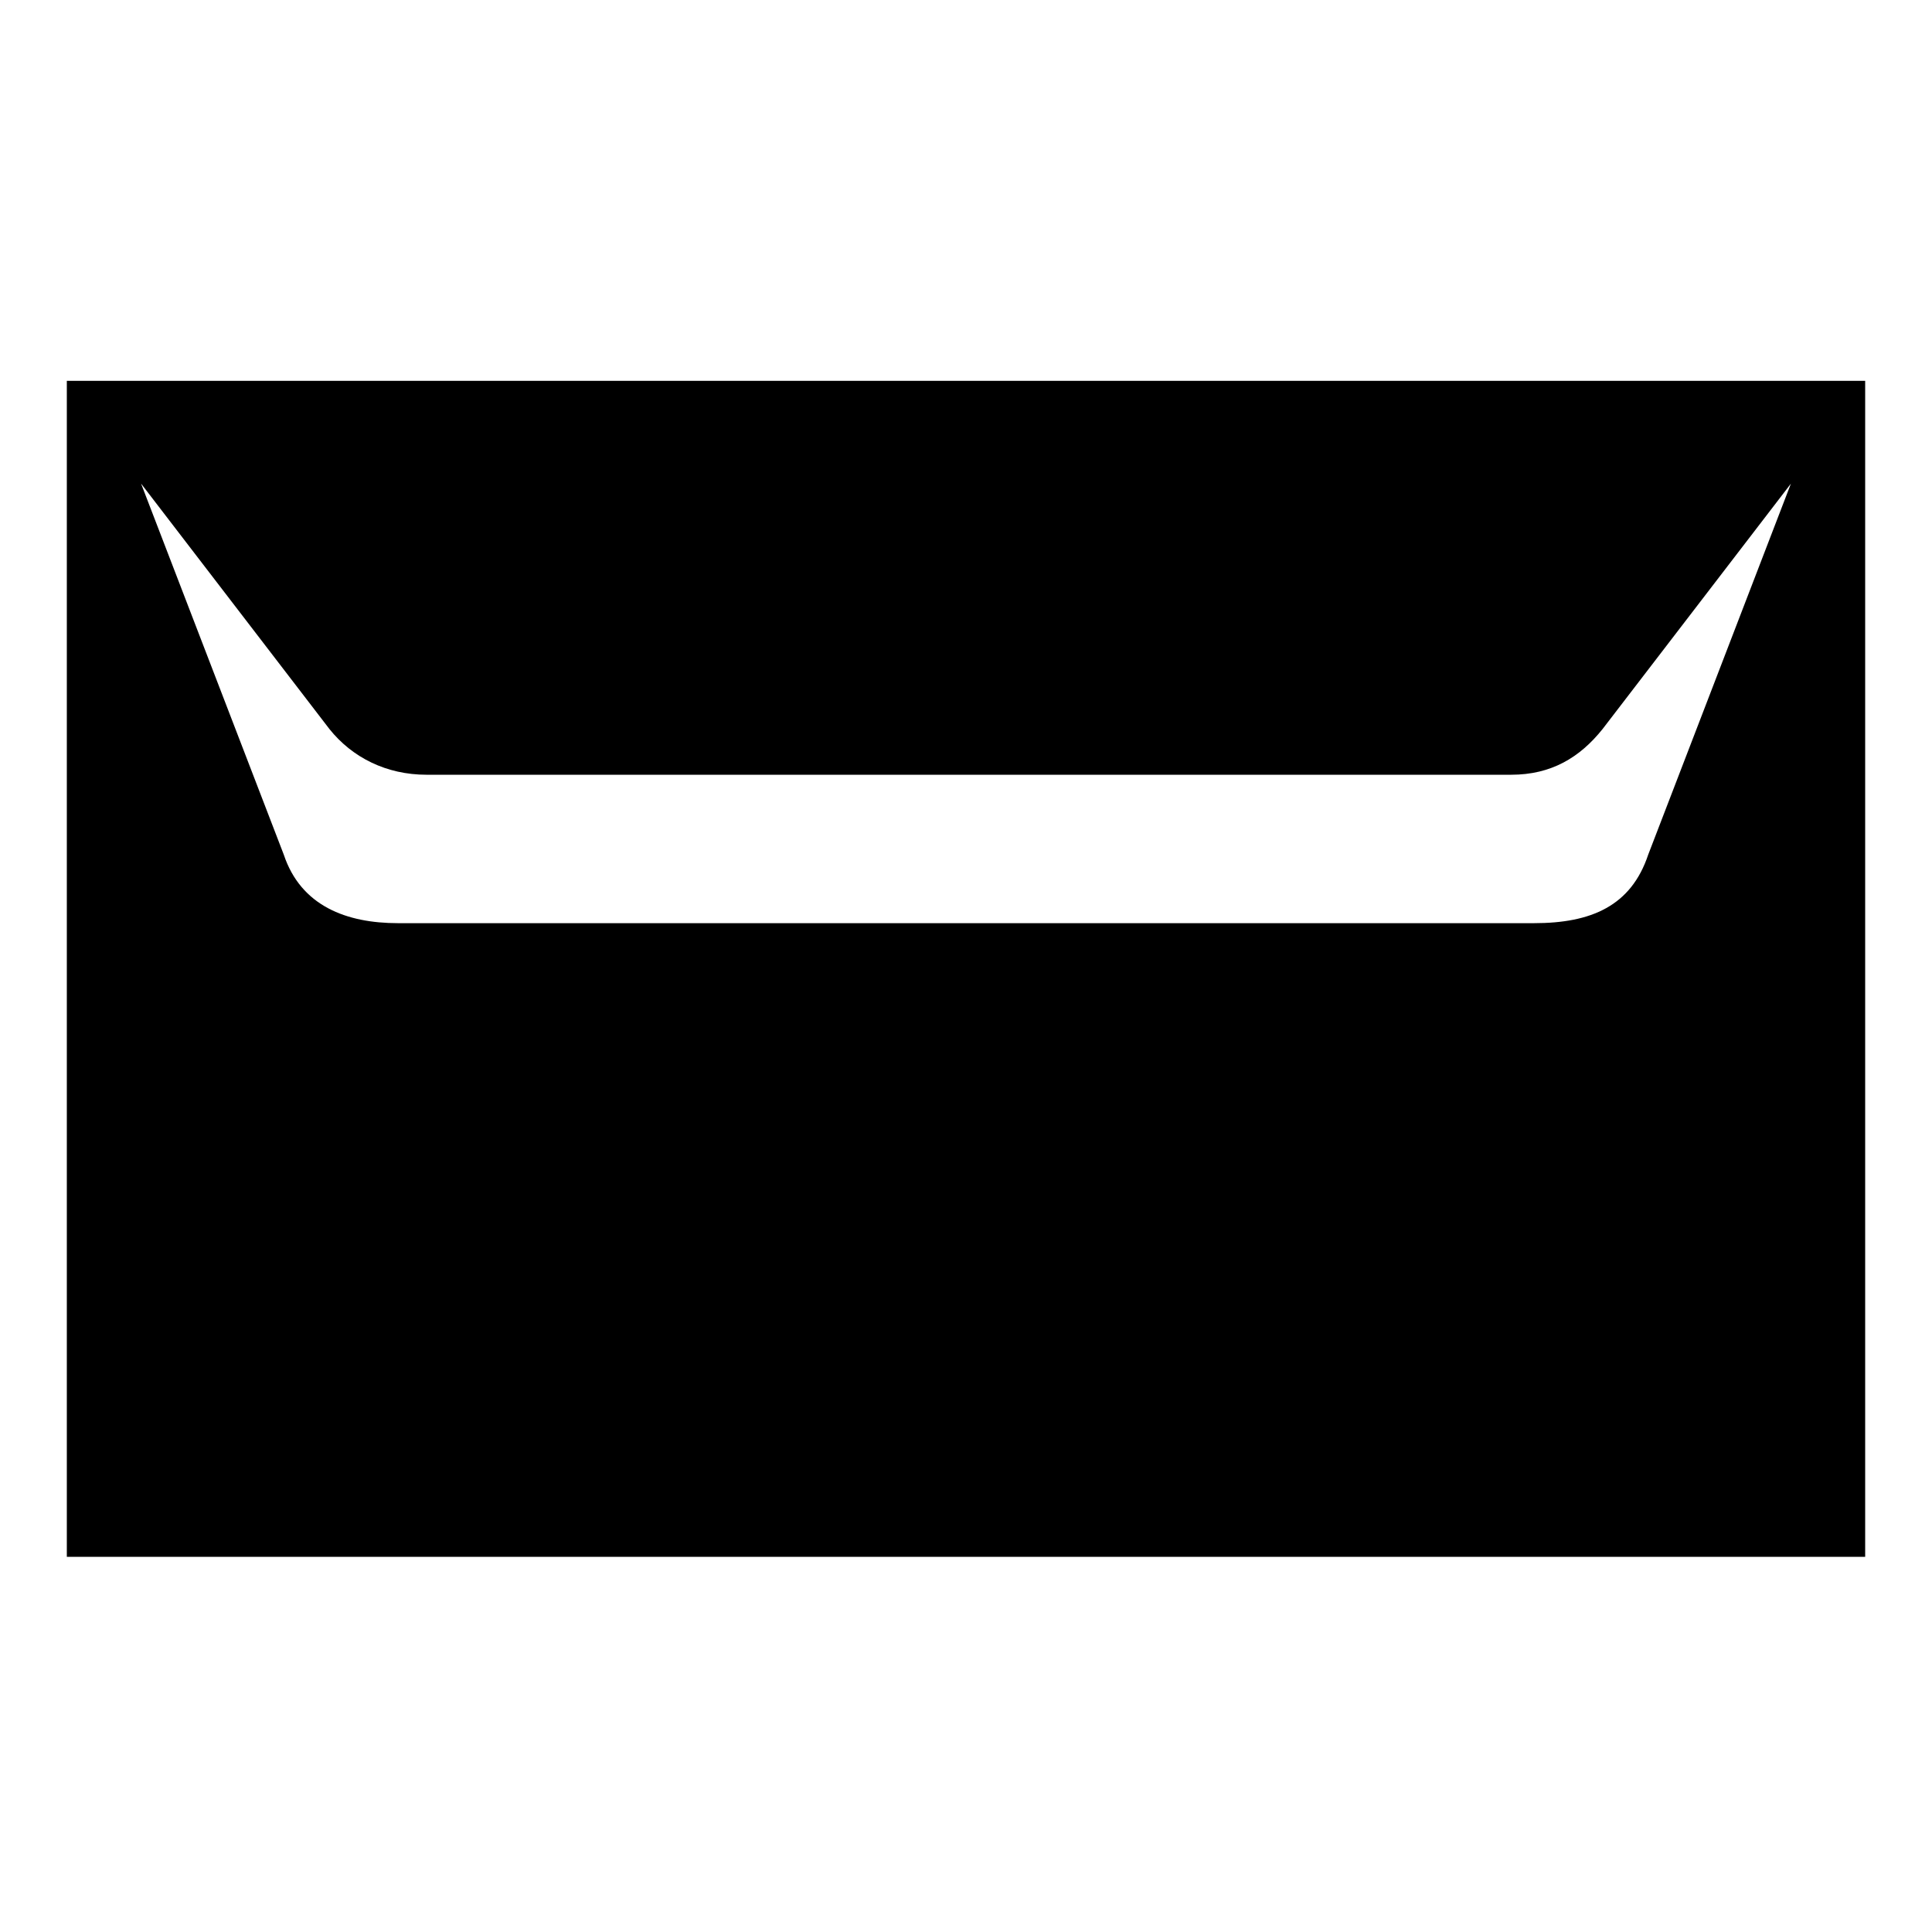
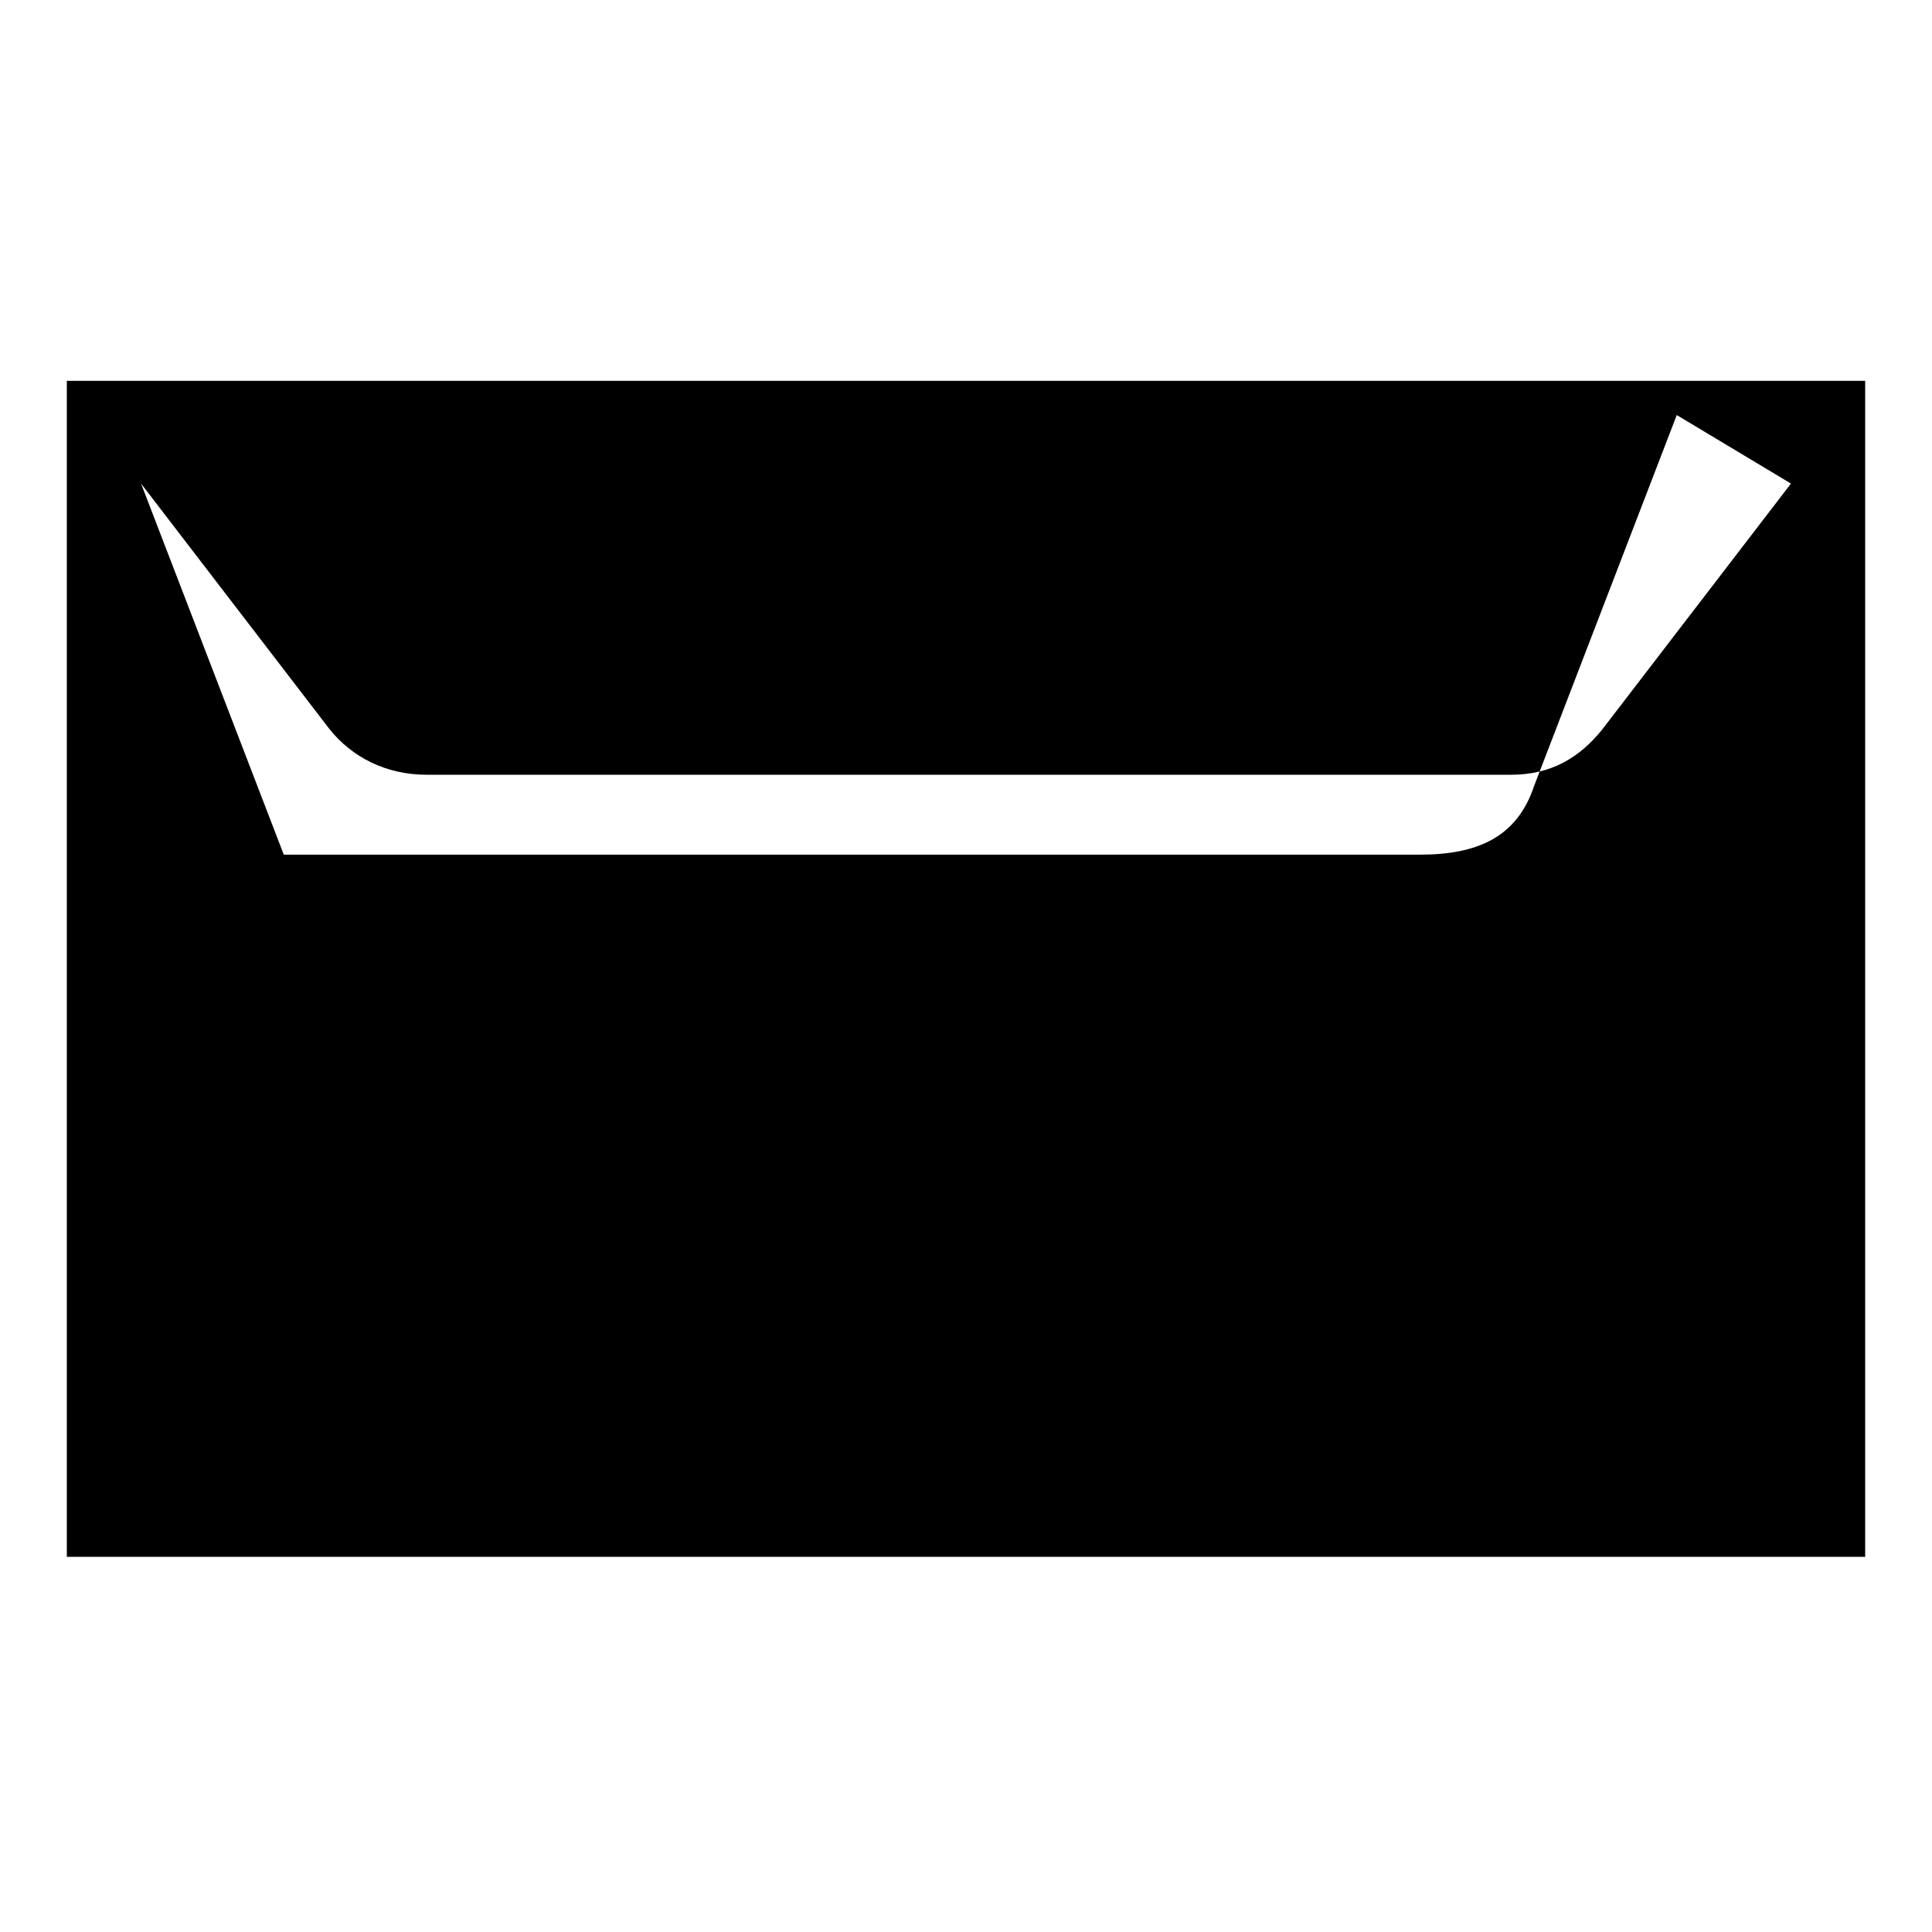
<svg xmlns="http://www.w3.org/2000/svg" fill="#000000" width="800px" height="800px" version="1.1" viewBox="144 144 512 512">
-   <path d="m638.29 244.92h-476.58v311.66h476.58zm-19.668 27.234-49.926 65.055c-6.051 7.566-13.617 12.105-24.207 12.105h-287.46c-10.59 0-19.668-4.539-25.719-12.105l-49.926-65.055 37.824 98.34c4.539 13.617 16.641 18.156 30.258 18.156h301.07c15.129 0 25.719-4.539 30.258-18.156l37.824-98.34z" fill-rule="evenodd" />
+   <path d="m638.29 244.92h-476.58v311.66h476.58zm-19.668 27.234-49.926 65.055c-6.051 7.566-13.617 12.105-24.207 12.105h-287.46c-10.59 0-19.668-4.539-25.719-12.105l-49.926-65.055 37.824 98.34h301.07c15.129 0 25.719-4.539 30.258-18.156l37.824-98.34z" fill-rule="evenodd" />
</svg>